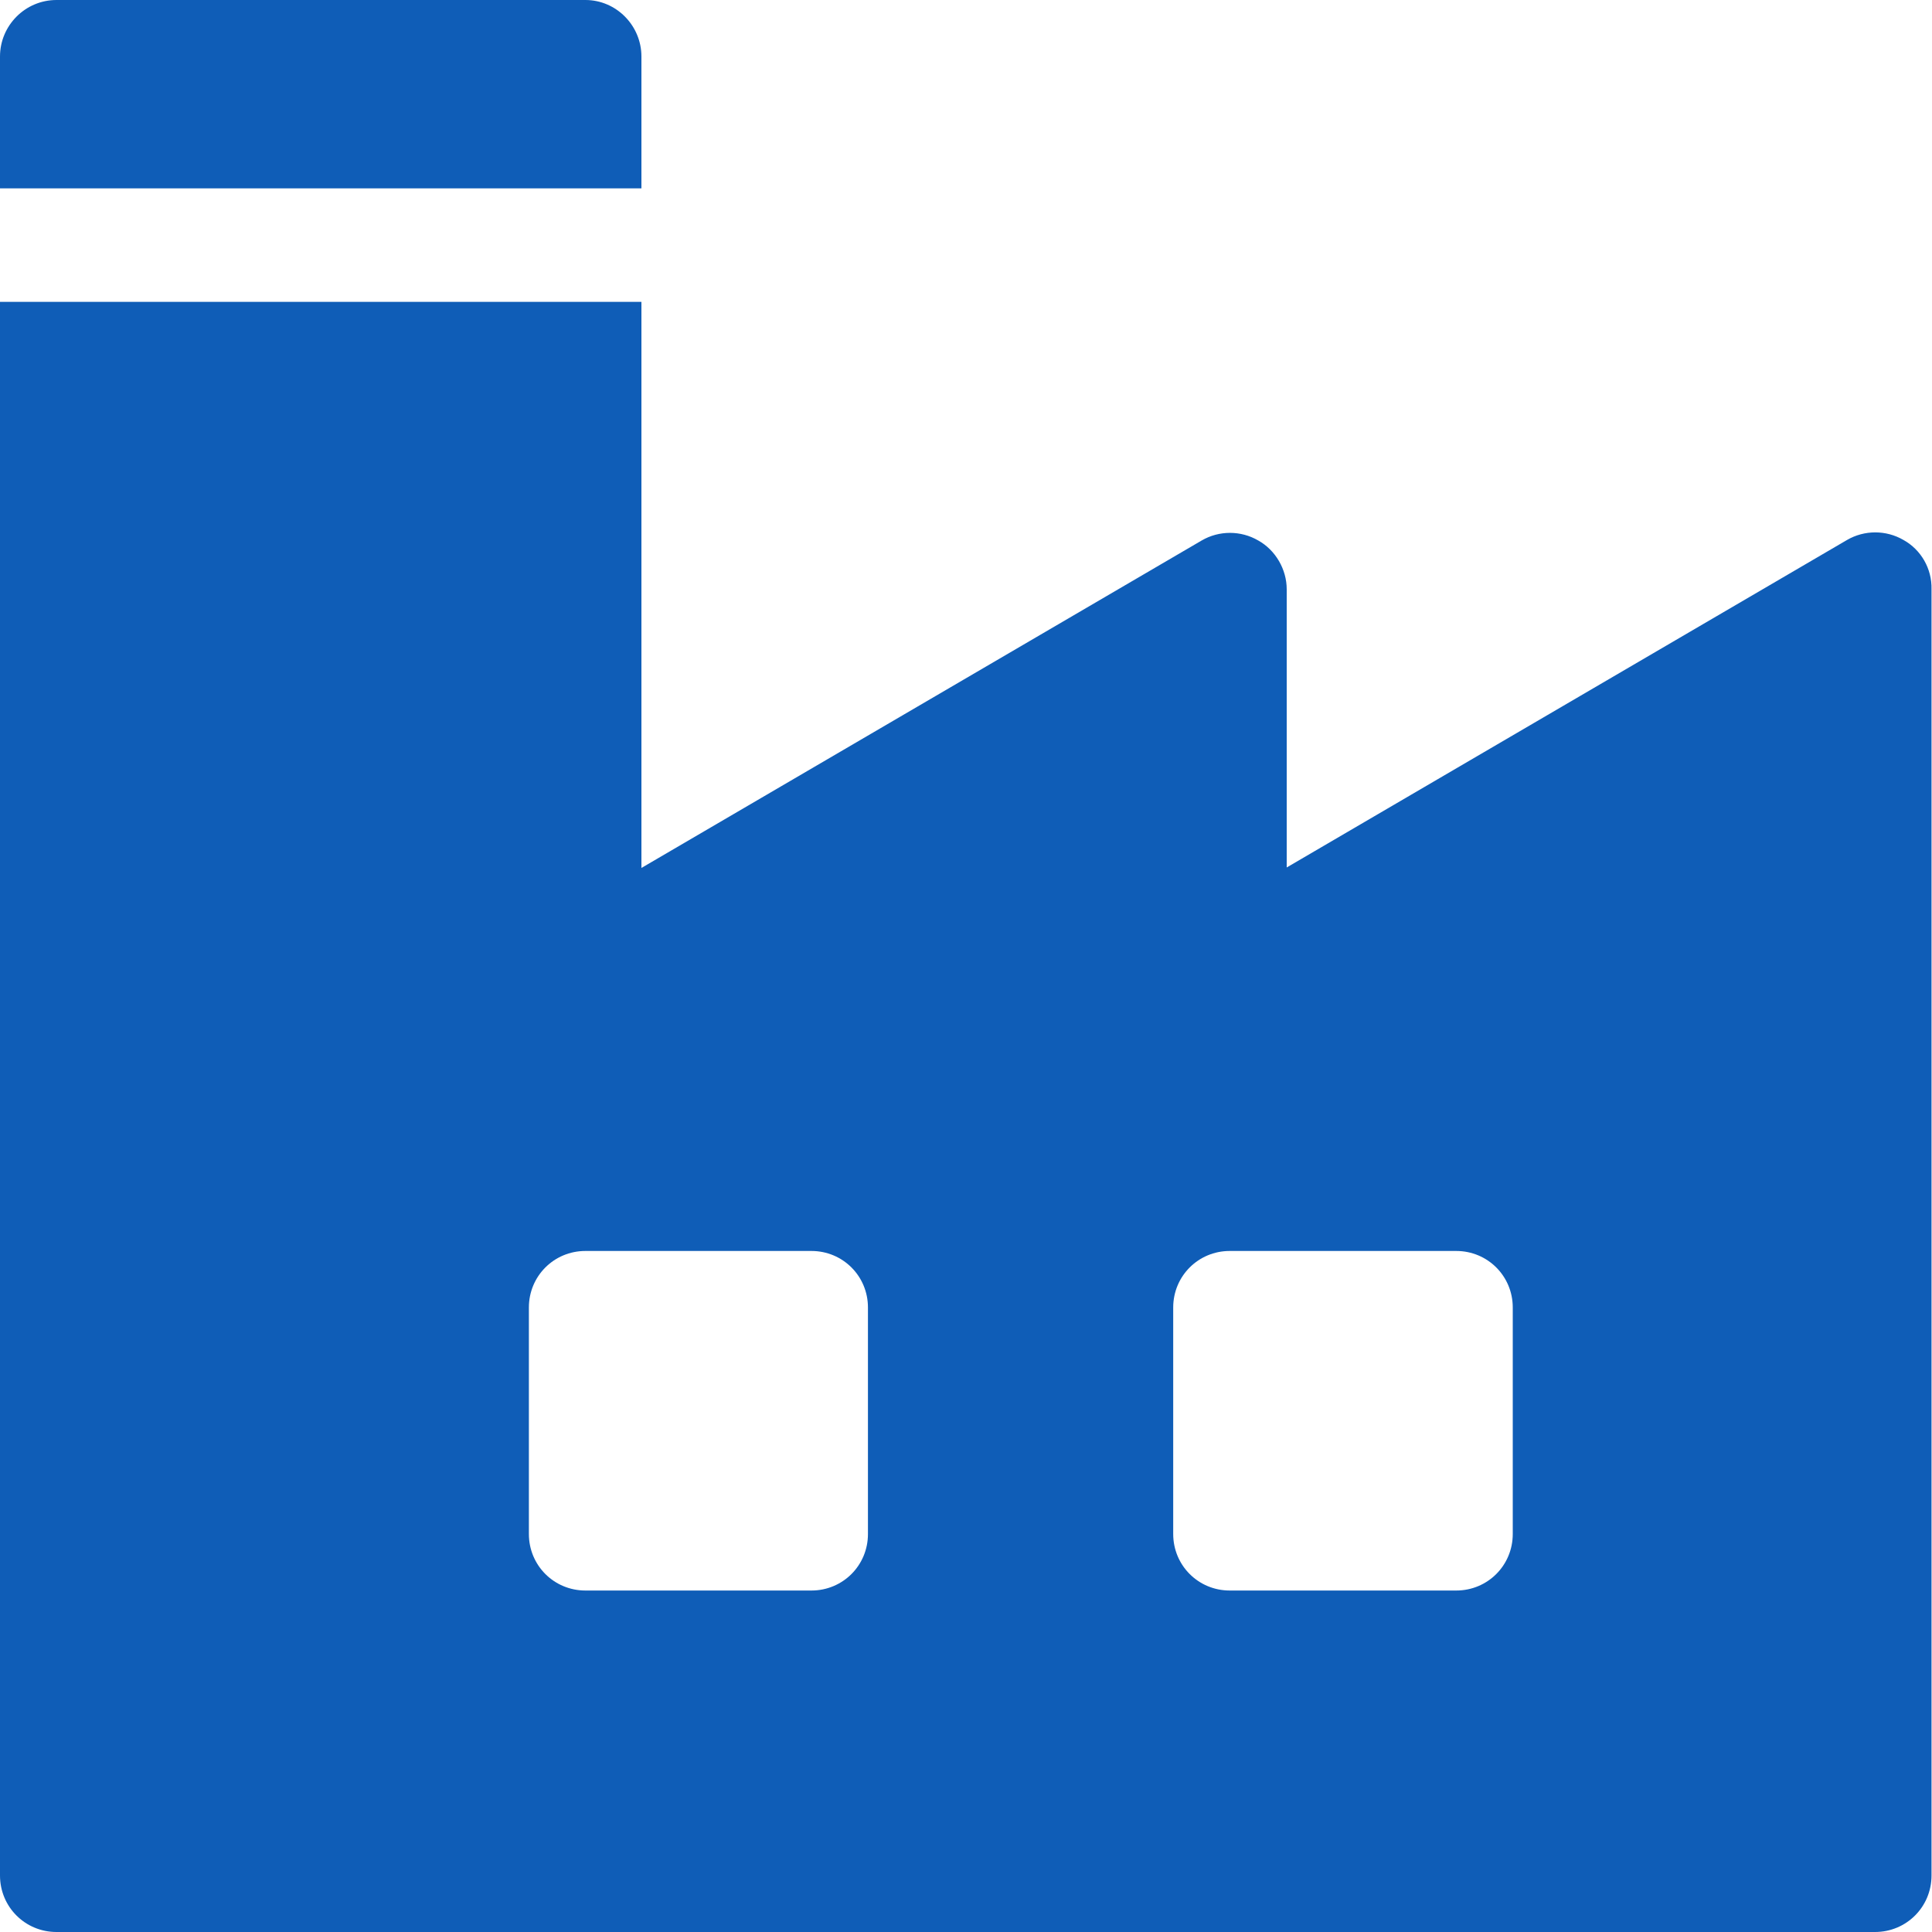
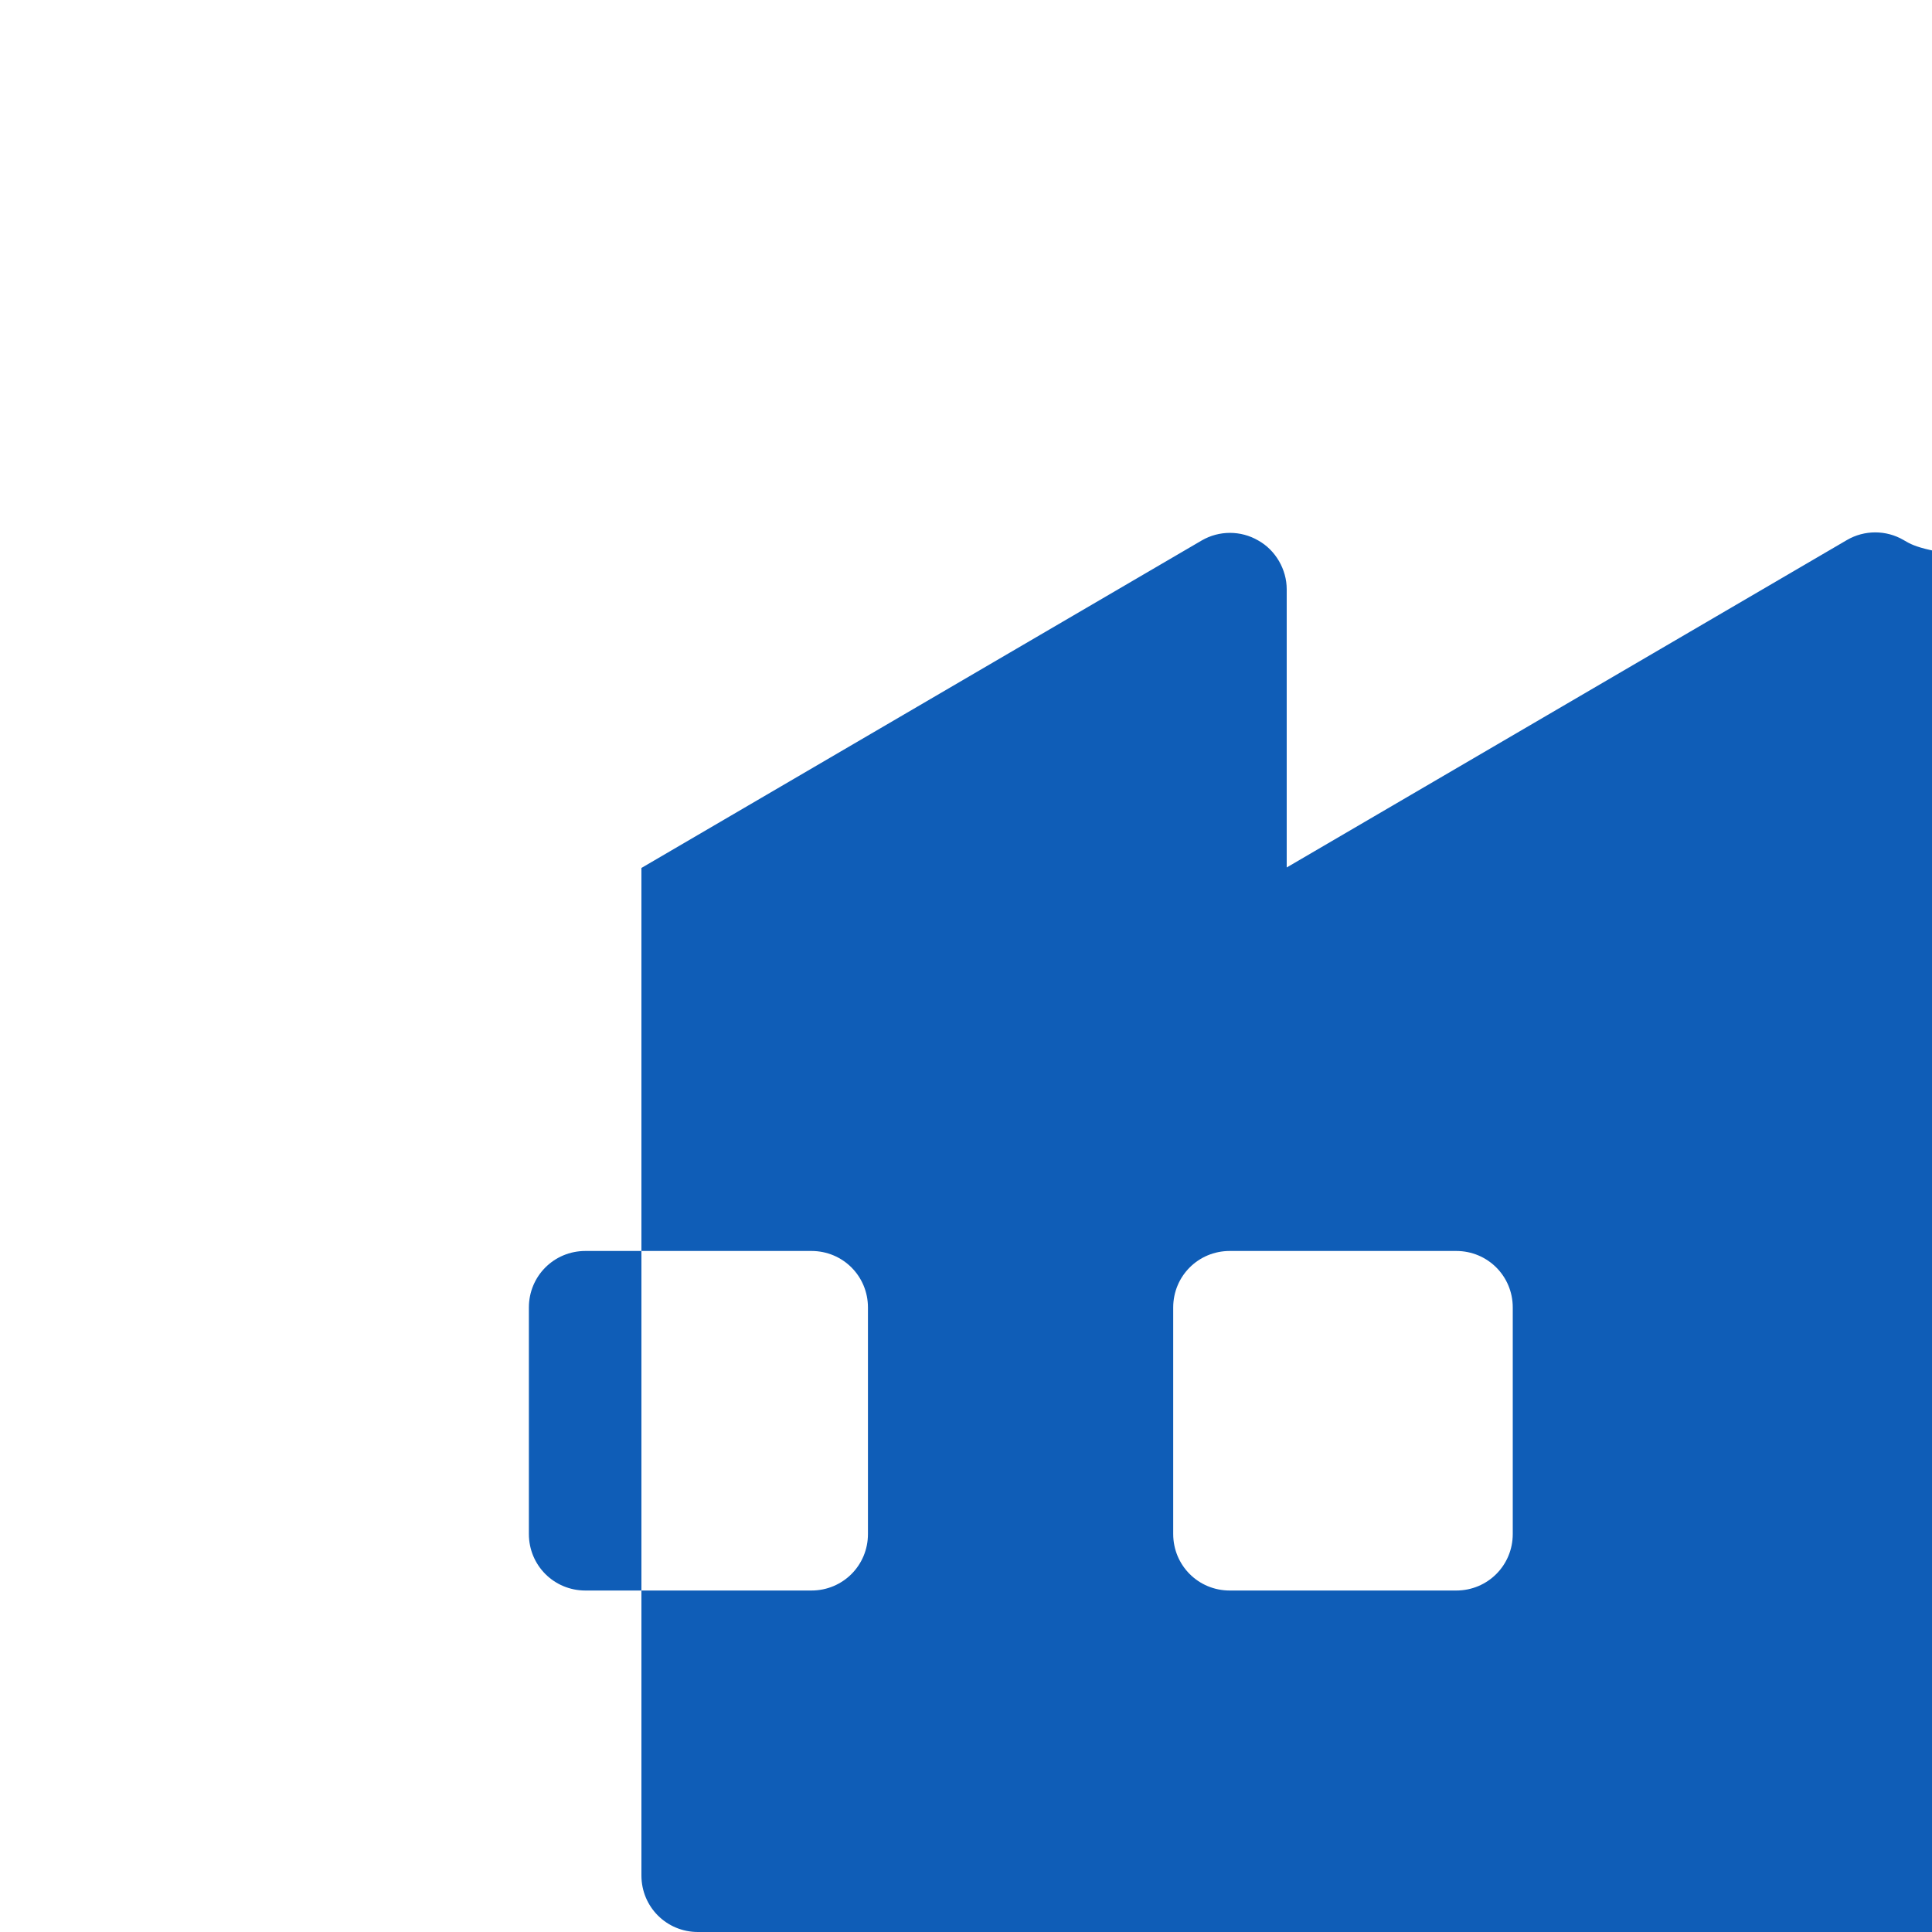
<svg xmlns="http://www.w3.org/2000/svg" version="1.1" id="Capa_1" x="0px" y="0px" viewBox="0 0 400 400" style="enable-background:new 0 0 400 400;" xml:space="preserve">
  <style type="text/css">
	.st0{fill:#0F5DB7;}
</style>
  <g>
    <g>
      <g>
-         <path class="st0" d="M121.2,0H11.7C5.2,0,0,5.3,0,11.7v27.3h132.8V11.7C132.8,5.3,127.6,0,121.2,0z" />
-       </g>
+         </g>
    </g>
    <g>
      <g>
-         <path class="st0" d="M394.1,111.8c-3.6-2.1-8.1-2.1-11.7,0l-116,67.8V122c0-4.1-2.3-8.1-5.9-10.1c-3.6-2.1-8.1-2.1-11.7,0     l-116,67.8V62.5H0v325.8c0,6.5,5.2,11.7,11.7,11.7h376.5c6.5,0,11.7-5.2,11.7-11.7V122C400,117.7,397.7,113.8,394.1,111.8z      M179.7,317.6c0,6.5-5.2,11.7-11.7,11.7h-46.8c-6.5,0-11.7-5.2-11.7-11.7v-46.9c0-6.5,5.2-11.7,11.7-11.7h46.8     c6.5,0,11.7,5.2,11.7,11.7V317.6z M313.2,317.6c0,6.5-5.2,11.7-11.7,11.7h-46.9c-6.5,0-11.7-5.2-11.7-11.7v-46.9     c0-6.5,5.2-11.7,11.7-11.7h46.9c6.5,0,11.7,5.2,11.7,11.7V317.6z" />
+         <path class="st0" d="M394.1,111.8c-3.6-2.1-8.1-2.1-11.7,0l-116,67.8V122c0-4.1-2.3-8.1-5.9-10.1c-3.6-2.1-8.1-2.1-11.7,0     l-116,67.8V62.5v325.8c0,6.5,5.2,11.7,11.7,11.7h376.5c6.5,0,11.7-5.2,11.7-11.7V122C400,117.7,397.7,113.8,394.1,111.8z      M179.7,317.6c0,6.5-5.2,11.7-11.7,11.7h-46.8c-6.5,0-11.7-5.2-11.7-11.7v-46.9c0-6.5,5.2-11.7,11.7-11.7h46.8     c6.5,0,11.7,5.2,11.7,11.7V317.6z M313.2,317.6c0,6.5-5.2,11.7-11.7,11.7h-46.9c-6.5,0-11.7-5.2-11.7-11.7v-46.9     c0-6.5,5.2-11.7,11.7-11.7h46.9c6.5,0,11.7,5.2,11.7,11.7V317.6z" />
      </g>
    </g>
  </g>
</svg>